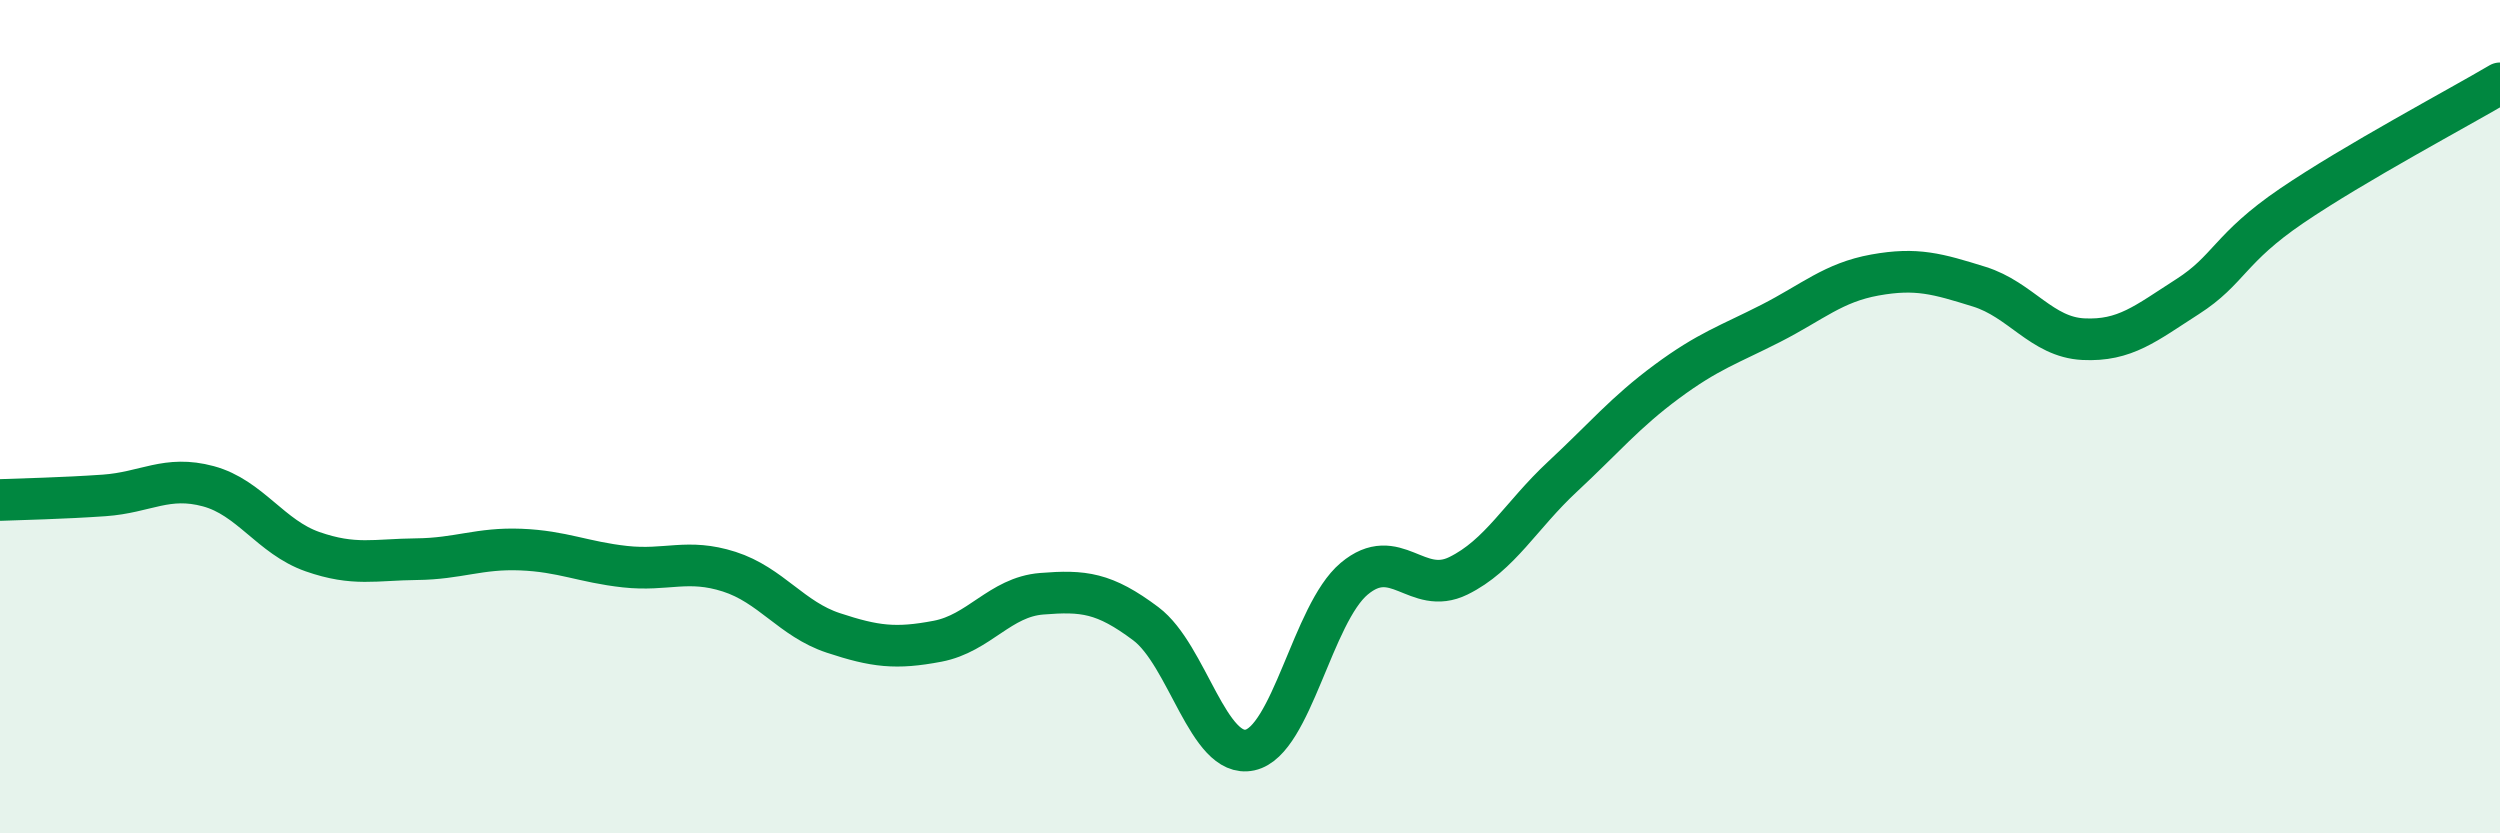
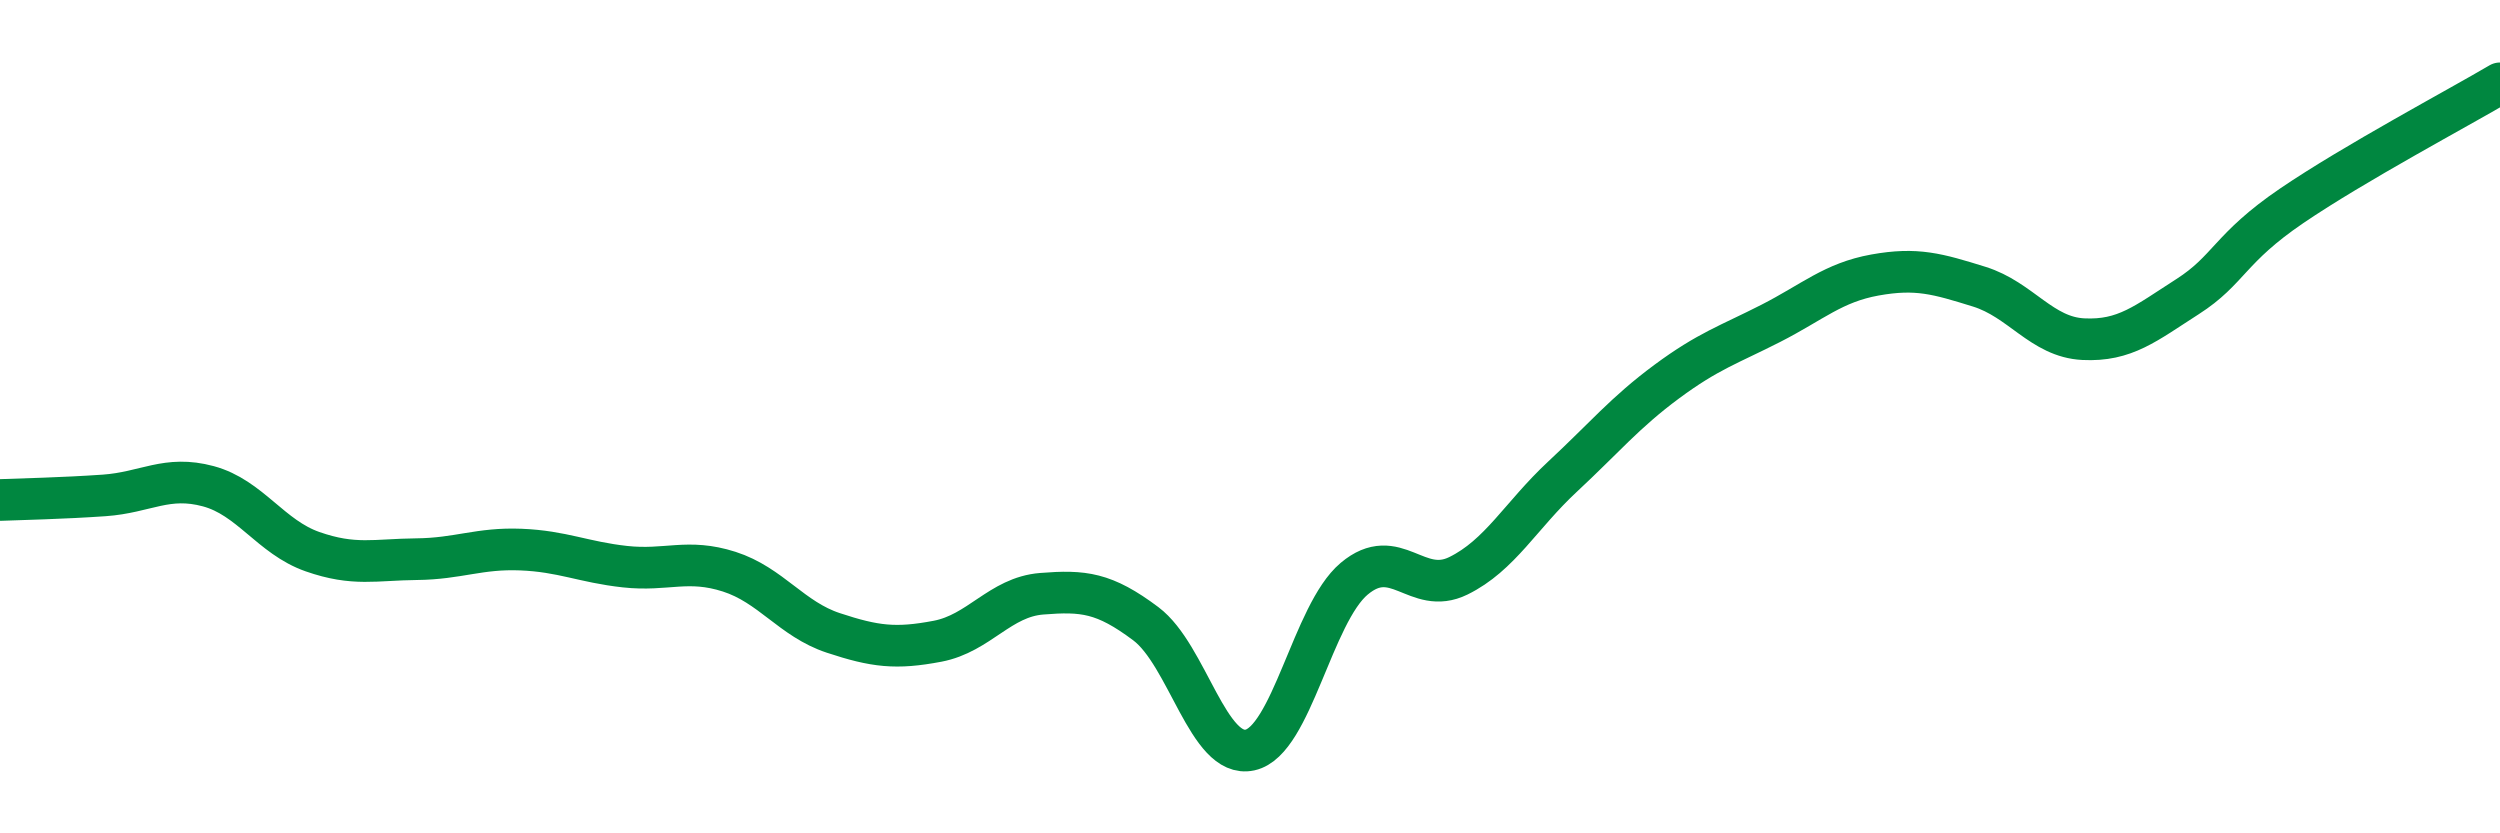
<svg xmlns="http://www.w3.org/2000/svg" width="60" height="20" viewBox="0 0 60 20">
-   <path d="M 0,12 C 0.5,11.98 1.5,11.96 2.5,11.89 C 3.5,11.82 4,11.4 5,11.67 C 6,11.94 6.5,12.89 7.5,13.24 C 8.5,13.59 9,13.43 10,13.42 C 11,13.41 11.5,13.15 12.5,13.19 C 13.5,13.23 14,13.49 15,13.6 C 16,13.71 16.5,13.4 17.5,13.72 C 18.5,14.04 19,14.86 20,15.19 C 21,15.52 21.5,15.58 22.5,15.39 C 23.5,15.2 24,14.33 25,14.25 C 26,14.17 26.5,14.22 27.5,14.97 C 28.5,15.72 29,18.22 30,18 C 31,17.78 31.5,14.73 32.5,13.89 C 33.5,13.05 34,14.31 35,13.82 C 36,13.33 36.5,12.37 37.5,11.44 C 38.5,10.51 39,9.9 40,9.16 C 41,8.42 41.5,8.27 42.5,7.76 C 43.5,7.25 44,6.78 45,6.6 C 46,6.42 46.5,6.57 47.5,6.88 C 48.5,7.19 49,8.09 50,8.14 C 51,8.19 51.5,7.76 52.5,7.12 C 53.5,6.48 53.5,5.96 55,4.94 C 56.5,3.92 59,2.59 60,2L60 20L0 20Z" fill="#008740" opacity="0.1" stroke-linecap="round" stroke-linejoin="round" />
  <path d="M 0,12 C 0.5,11.98 1.5,11.96 2.5,11.89 C 3.5,11.82 4,11.4 5,11.67 C 6,11.94 6.5,12.89 7.5,13.24 C 8.5,13.59 9,13.43 10,13.42 C 11,13.41 11.5,13.15 12.5,13.19 C 13.5,13.23 14,13.49 15,13.6 C 16,13.71 16.5,13.4 17.5,13.72 C 18.5,14.04 19,14.86 20,15.19 C 21,15.52 21.5,15.58 22.5,15.39 C 23.5,15.2 24,14.33 25,14.25 C 26,14.17 26.5,14.22 27.5,14.97 C 28.5,15.72 29,18.22 30,18 C 31,17.78 31.5,14.73 32.5,13.89 C 33.5,13.05 34,14.31 35,13.82 C 36,13.33 36.5,12.37 37.5,11.44 C 38.5,10.51 39,9.9 40,9.16 C 41,8.42 41.5,8.27 42.5,7.76 C 43.5,7.25 44,6.78 45,6.6 C 46,6.42 46.5,6.57 47.5,6.88 C 48.5,7.19 49,8.09 50,8.14 C 51,8.19 51.5,7.76 52.5,7.12 C 53.5,6.48 53.5,5.96 55,4.94 C 56.5,3.92 59,2.59 60,2" stroke="#008740" stroke-width="1" fill="none" stroke-linecap="round" stroke-linejoin="round" />
</svg>